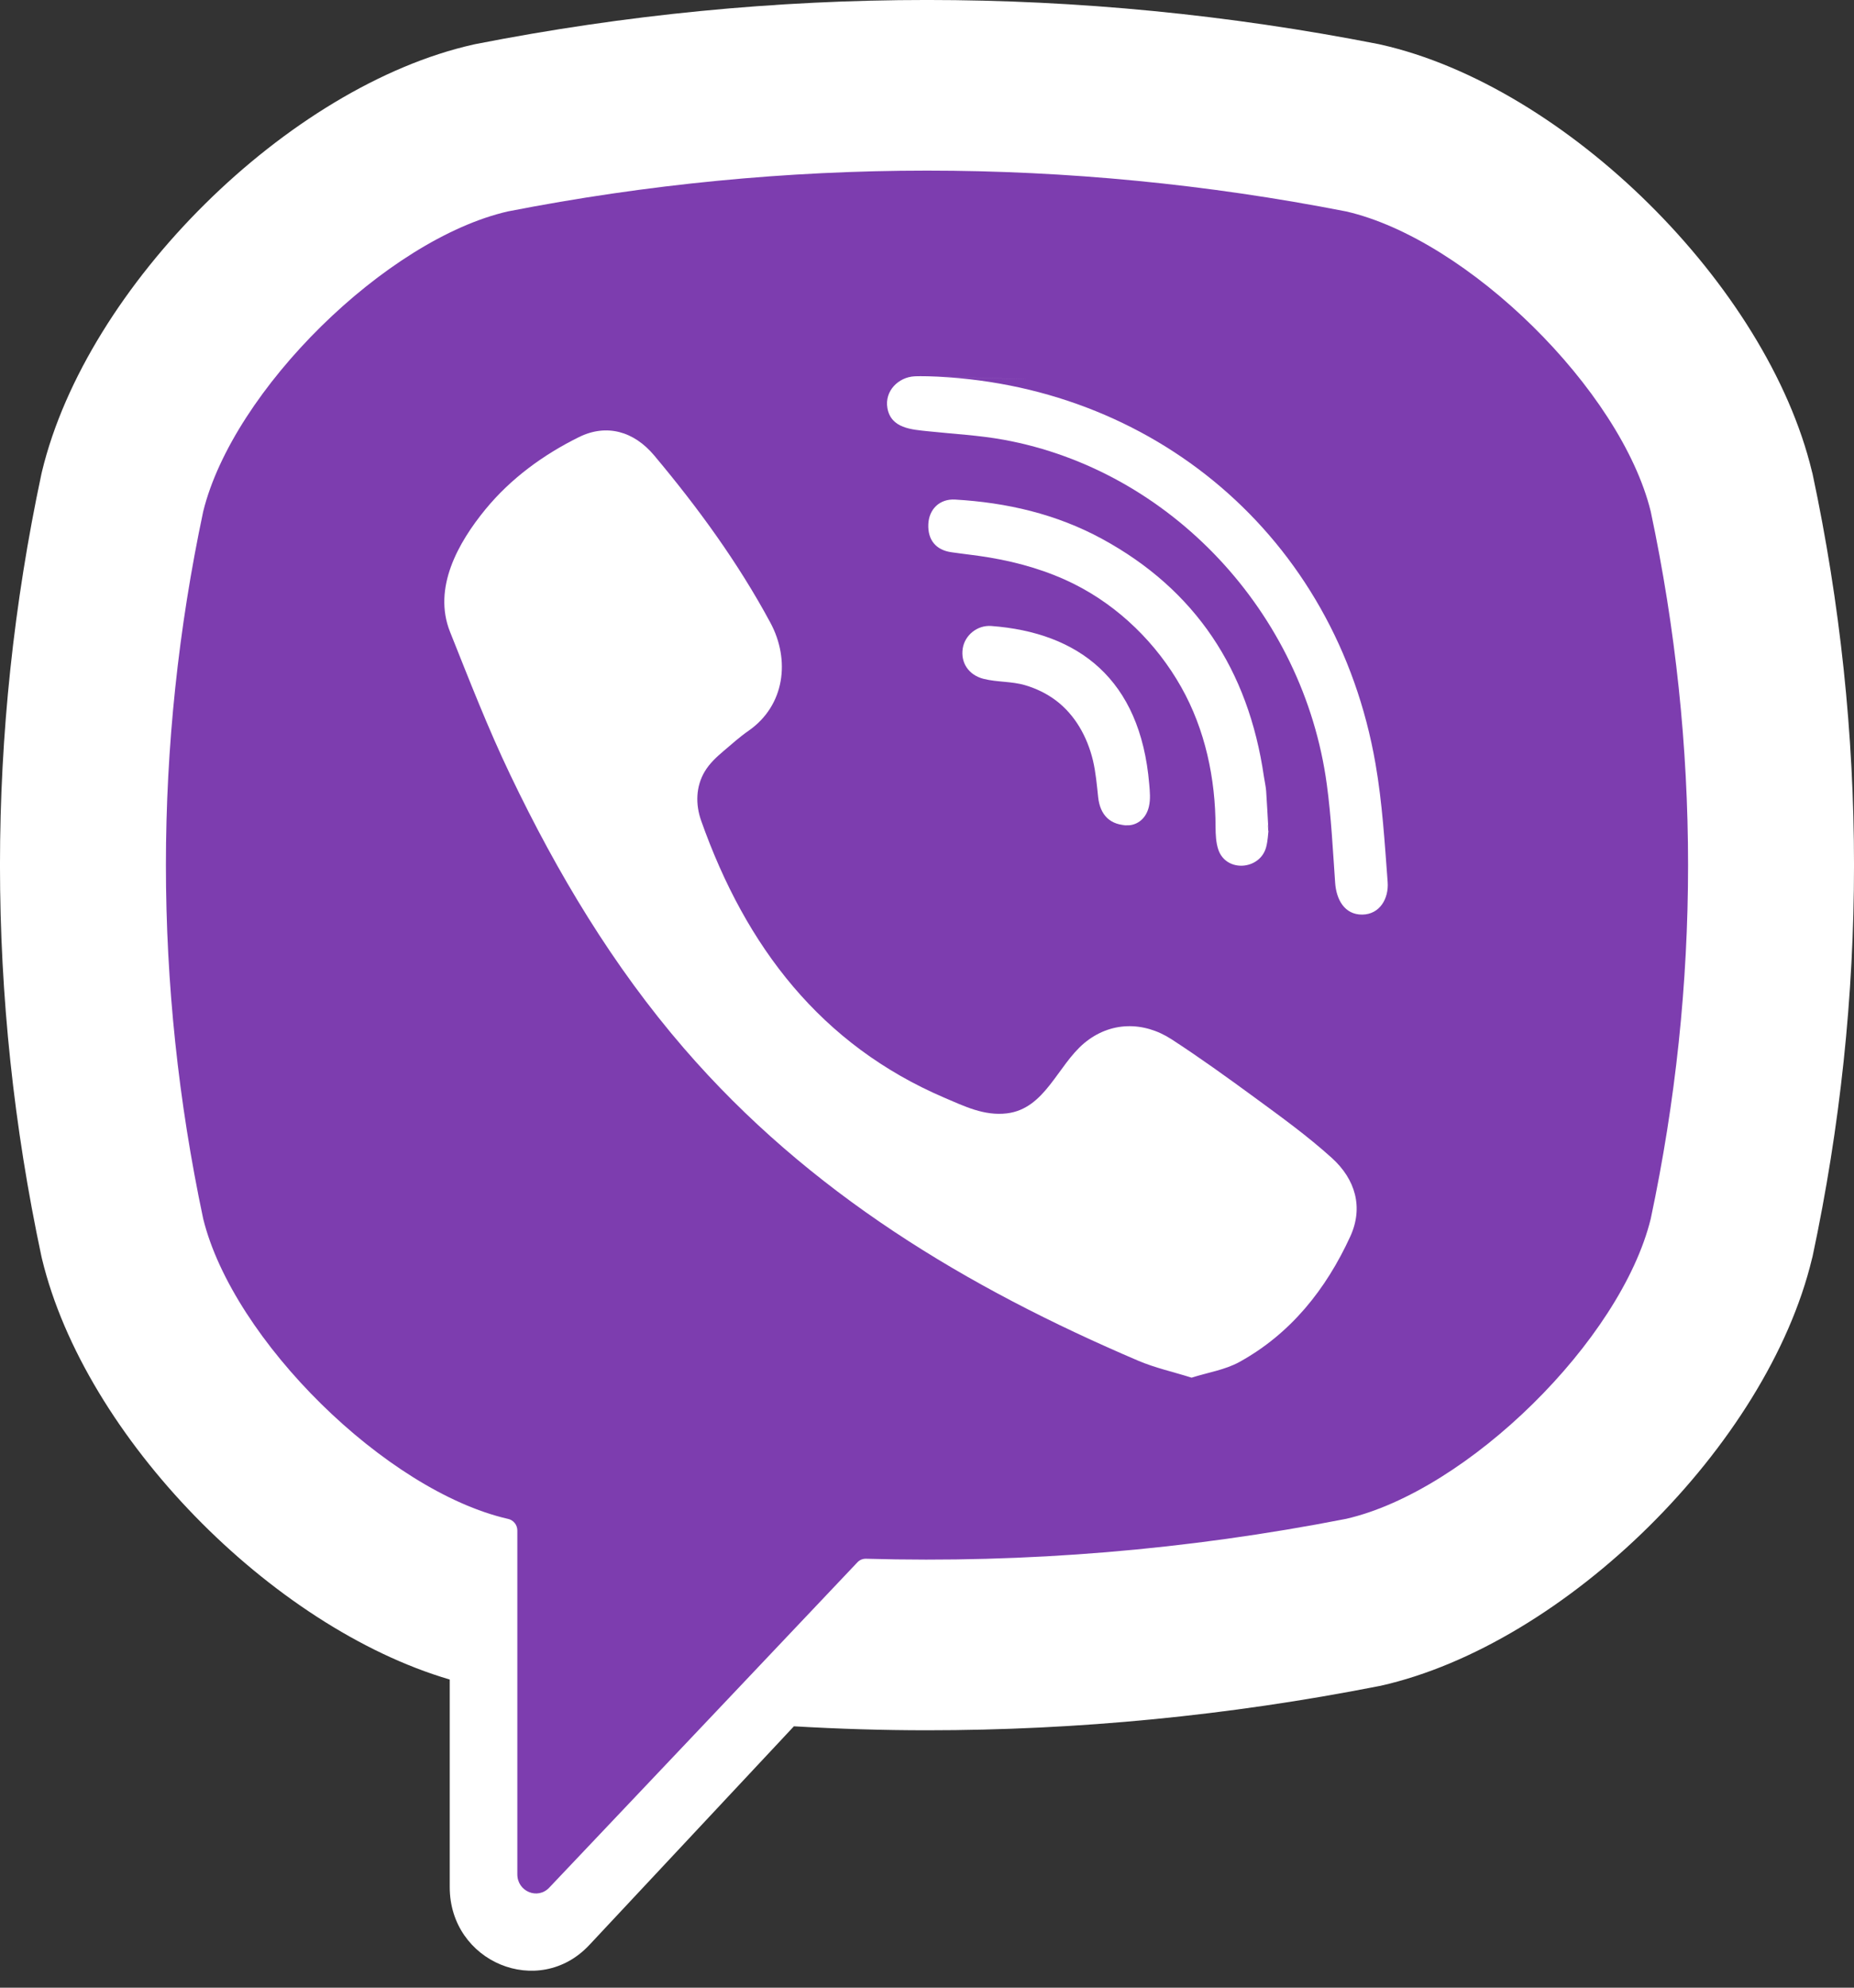
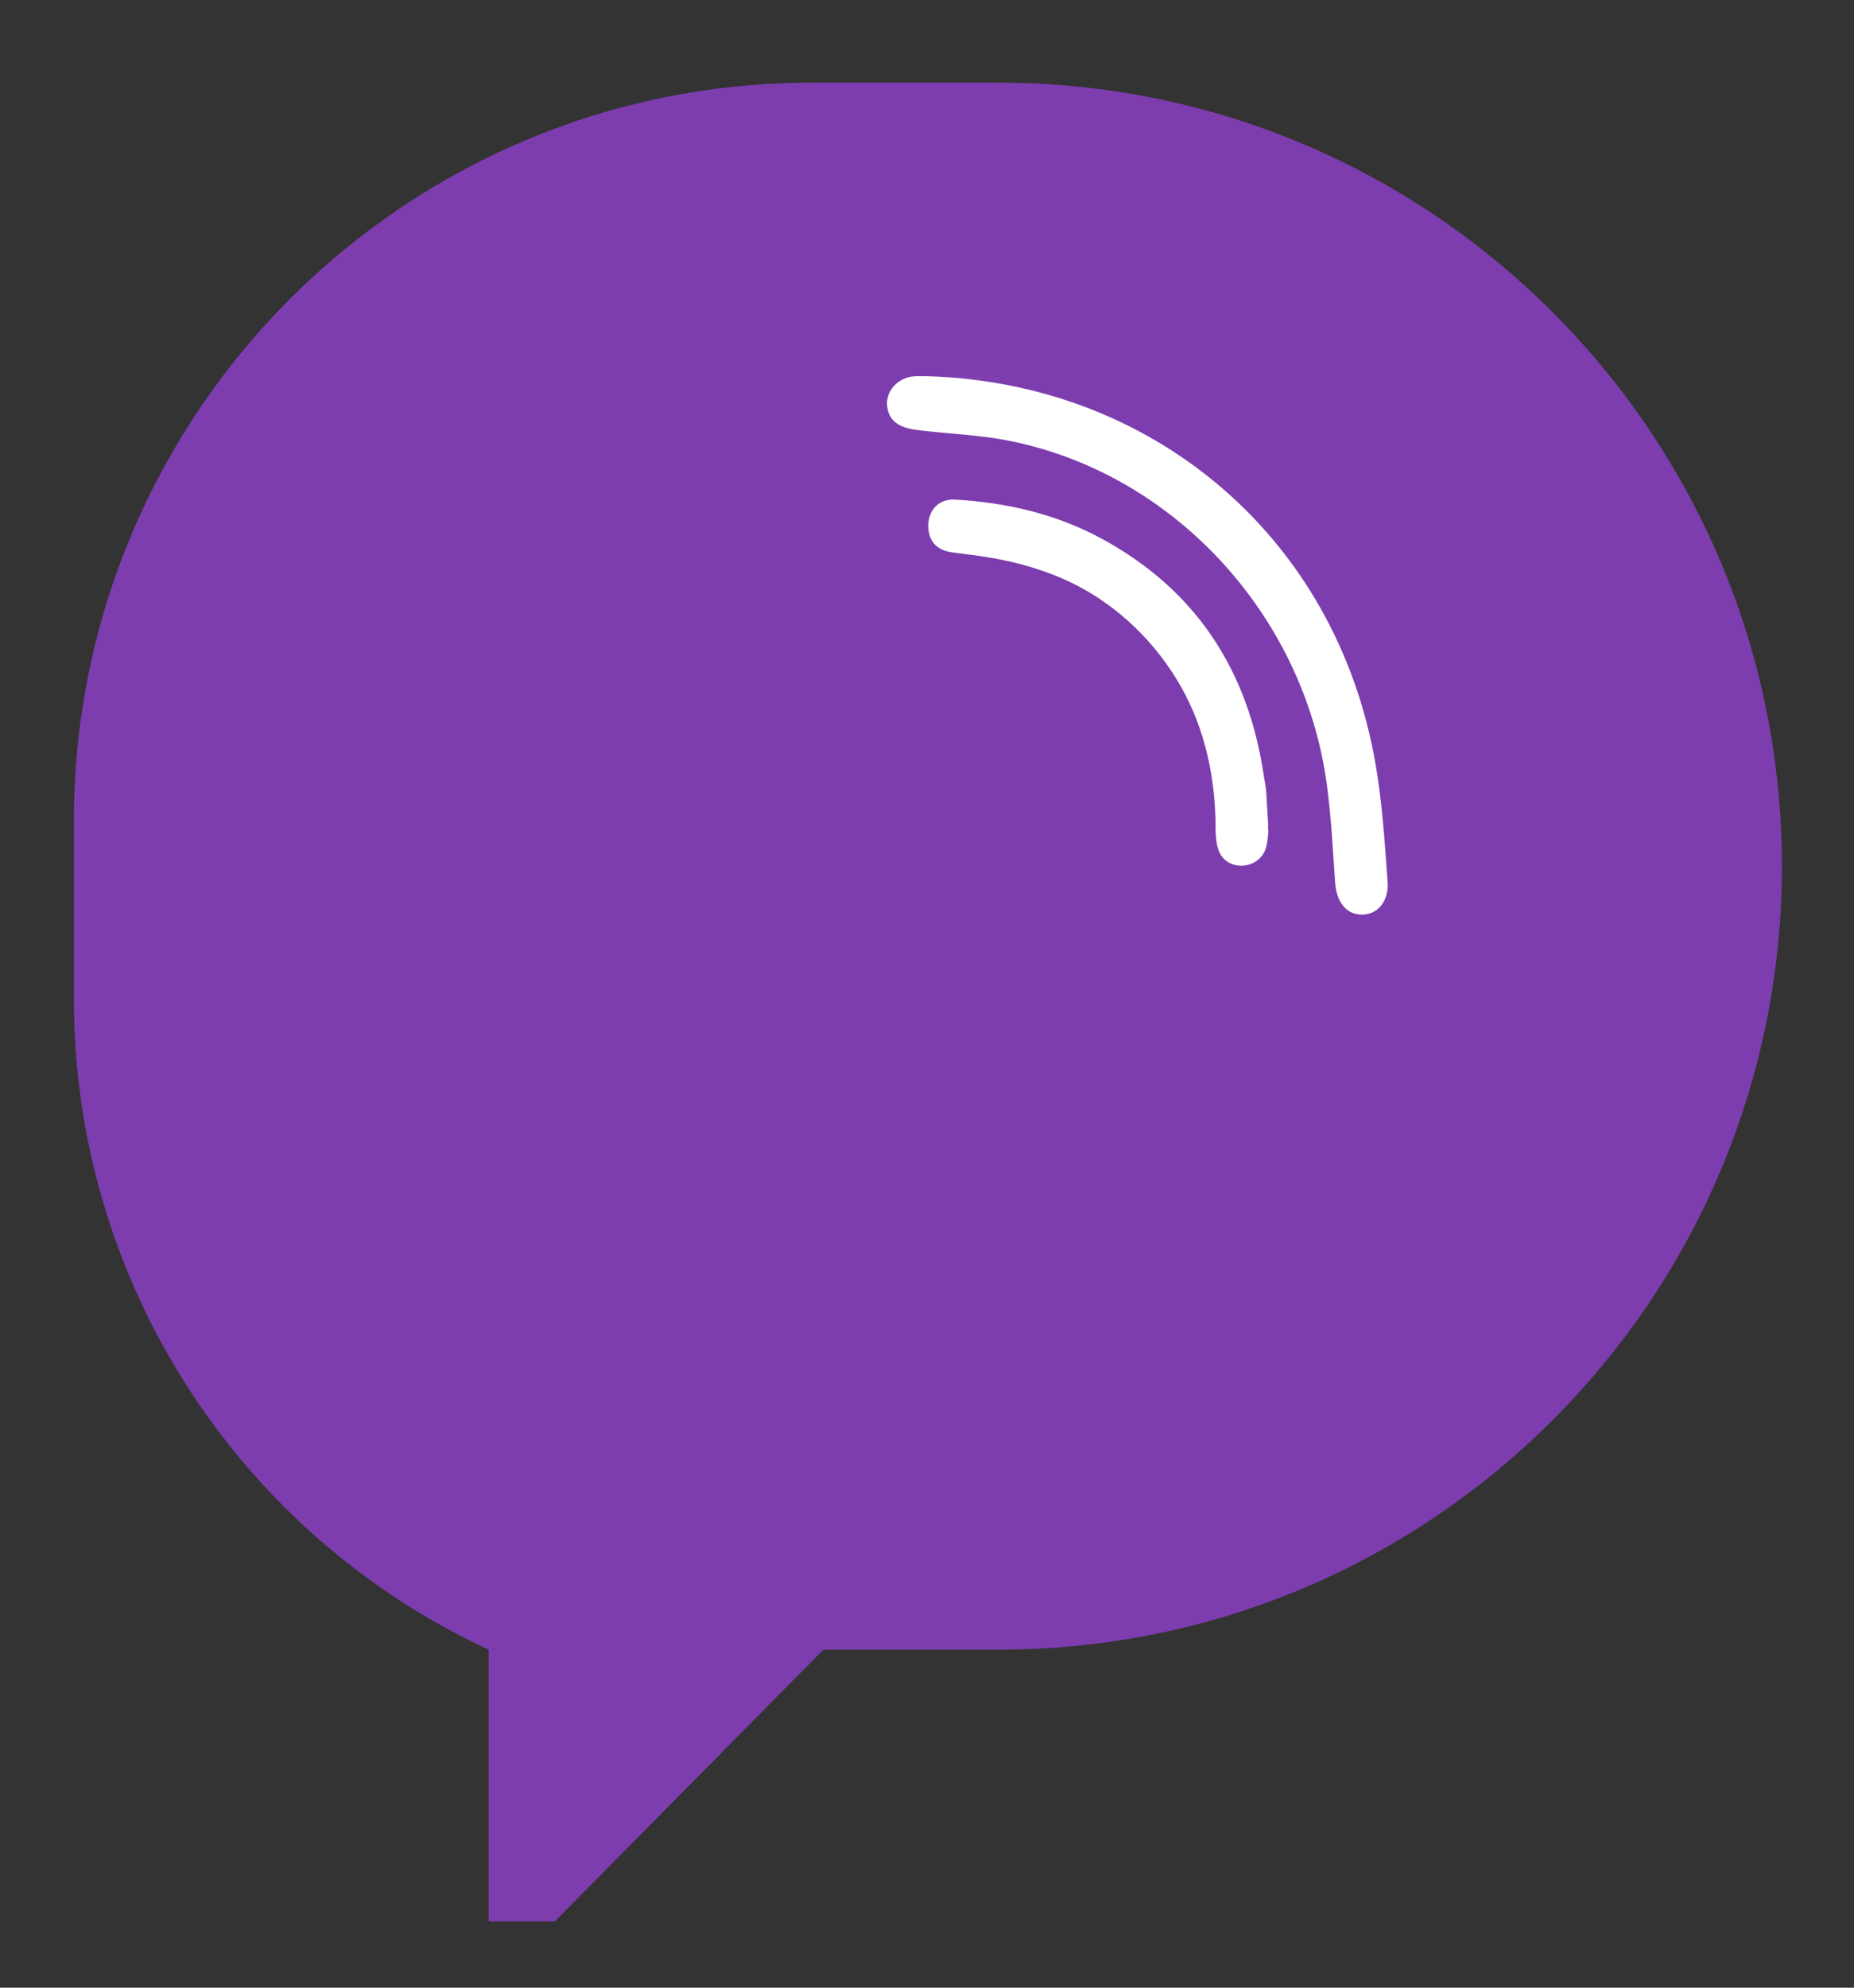
<svg xmlns="http://www.w3.org/2000/svg" width="28" height="30" viewBox="0 0 28 30" fill="none">
  <rect x="0" y="0" width="28" height="30" fill="#333333" stroke="none" />
  <path d="M15.086 1.248H12.258C6.104 1.248 1.116 6.237 1.116 12.39V15.084C1.116 19.296 3.559 23.125 7.379 24.898V29H8.379L12.436 24.898H15.086C21.617 24.898 26.911 19.604 26.911 13.073C26.911 6.542 21.617 1.248 15.086 1.248Z" fill="#7D3DAF" />
-   <path d="M27.374 7.151L27.365 7.117C26.69 4.31 23.645 1.298 20.848 0.672L20.816 0.665C16.293 -0.222 11.706 -0.222 7.184 0.665L7.151 0.672C4.356 1.298 1.31 4.31 0.634 7.117L0.626 7.151C-0.209 11.07 -0.209 15.045 0.626 18.965L0.634 18.999C1.281 21.686 4.1 24.559 6.792 25.349V28.482C6.792 29.616 8.137 30.173 8.901 29.355L11.99 26.055C12.66 26.094 13.33 26.115 14 26.115C16.277 26.115 18.555 25.894 20.816 25.45L20.848 25.444C23.645 24.817 26.69 21.806 27.365 18.999L27.374 18.965C28.209 15.045 28.209 11.07 27.374 7.151ZM24.93 18.396C24.479 20.227 22.166 22.503 20.329 22.924C17.924 23.394 15.5 23.595 13.078 23.526C13.03 23.525 12.983 23.544 12.95 23.579C12.606 23.942 10.695 25.959 10.695 25.959L8.296 28.489C8.121 28.676 7.813 28.549 7.813 28.289V23.099C7.813 23.014 7.753 22.941 7.671 22.924C7.671 22.924 7.67 22.924 7.67 22.924C5.833 22.503 3.521 20.227 3.069 18.396C2.318 14.853 2.318 11.262 3.069 7.719C3.521 5.888 5.833 3.612 7.67 3.191C11.87 2.37 16.13 2.37 20.329 3.191C22.167 3.612 24.479 5.888 24.93 7.719C25.682 11.262 25.682 14.853 24.93 18.396Z" fill="white" />
-   <path d="M17.996 20.793C17.713 20.704 17.444 20.645 17.194 20.539C14.604 19.434 12.22 18.009 10.332 15.825C9.258 14.583 8.417 13.18 7.707 11.696C7.37 10.993 7.086 10.261 6.796 9.535C6.533 8.872 6.921 8.188 7.331 7.688C7.715 7.22 8.209 6.861 8.744 6.597C9.162 6.391 9.574 6.51 9.879 6.873C10.539 7.66 11.144 8.487 11.635 9.399C11.937 9.96 11.854 10.646 11.307 11.028C11.174 11.12 11.053 11.229 10.929 11.334C10.821 11.426 10.719 11.519 10.644 11.643C10.508 11.871 10.502 12.139 10.589 12.386C11.263 14.29 12.4 15.771 14.265 16.569C14.563 16.696 14.863 16.845 15.207 16.804C15.782 16.735 15.969 16.086 16.372 15.746C16.767 15.415 17.27 15.411 17.695 15.687C18.12 15.963 18.532 16.26 18.942 16.56C19.343 16.854 19.743 17.142 20.114 17.477C20.471 17.8 20.593 18.223 20.393 18.661C20.025 19.463 19.491 20.13 18.719 20.556C18.501 20.676 18.241 20.715 17.996 20.793C17.713 20.704 18.241 20.715 17.996 20.793Z" fill="white" />
  <path d="M14.007 5.679C17.395 5.777 20.178 8.088 20.774 11.53C20.876 12.117 20.912 12.717 20.957 13.312C20.976 13.562 20.838 13.8 20.575 13.804C20.303 13.807 20.181 13.573 20.164 13.323C20.129 12.828 20.105 12.33 20.038 11.838C19.687 9.244 17.675 7.098 15.162 6.638C14.784 6.569 14.398 6.55 14.015 6.509C13.773 6.483 13.456 6.468 13.402 6.159C13.357 5.899 13.57 5.693 13.81 5.68C13.875 5.676 13.941 5.679 14.007 5.679C13.941 5.679 17.395 5.777 14.007 5.679Z" fill="white" />
  <path d="M19.157 12.54C19.151 12.583 19.148 12.685 19.123 12.782C19.034 13.131 18.518 13.175 18.399 12.822C18.364 12.717 18.359 12.598 18.358 12.486C18.357 11.748 18.201 11.011 17.839 10.37C17.467 9.71 16.899 9.156 16.232 8.82C15.829 8.617 15.393 8.491 14.952 8.416C14.758 8.383 14.563 8.363 14.369 8.335C14.134 8.302 14.009 8.148 14.02 7.91C14.03 7.687 14.189 7.526 14.425 7.54C15.203 7.585 15.954 7.758 16.645 8.134C18.051 8.899 18.854 10.107 19.088 11.72C19.099 11.793 19.116 11.865 19.122 11.938C19.135 12.12 19.143 12.301 19.157 12.54C19.143 12.301 19.151 12.583 19.157 12.54Z" fill="white" />
-   <path d="M17.05 12.456C16.766 12.461 16.614 12.3 16.585 12.033C16.565 11.846 16.549 11.658 16.506 11.476C16.42 11.12 16.236 10.789 15.944 10.57C15.806 10.467 15.65 10.392 15.486 10.343C15.278 10.281 15.062 10.298 14.855 10.246C14.629 10.189 14.505 10.002 14.54 9.785C14.572 9.587 14.759 9.433 14.97 9.448C16.283 9.546 17.222 10.244 17.356 11.833C17.366 11.945 17.377 12.064 17.352 12.171C17.311 12.355 17.179 12.447 17.05 12.456C16.766 12.461 17.179 12.447 17.05 12.456Z" fill="white" />
</svg>